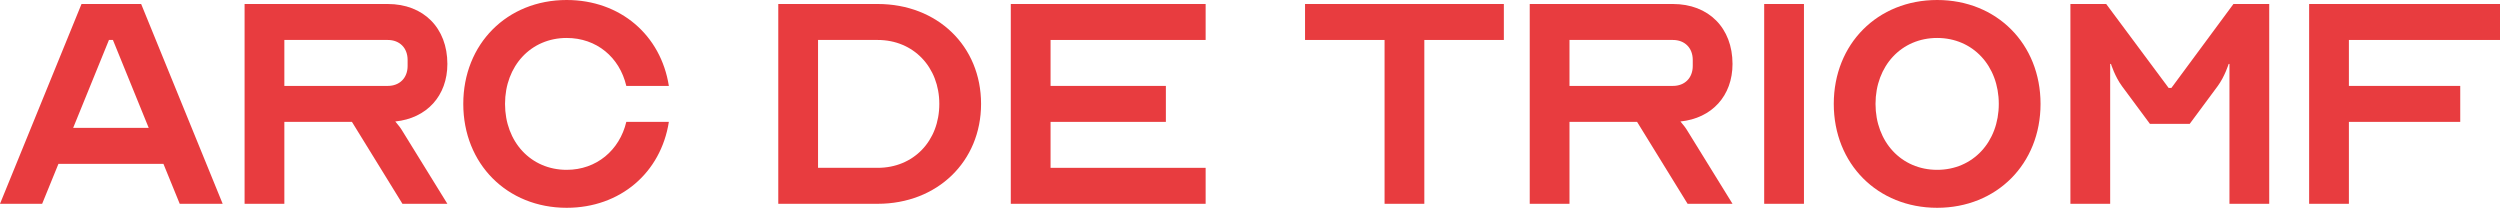
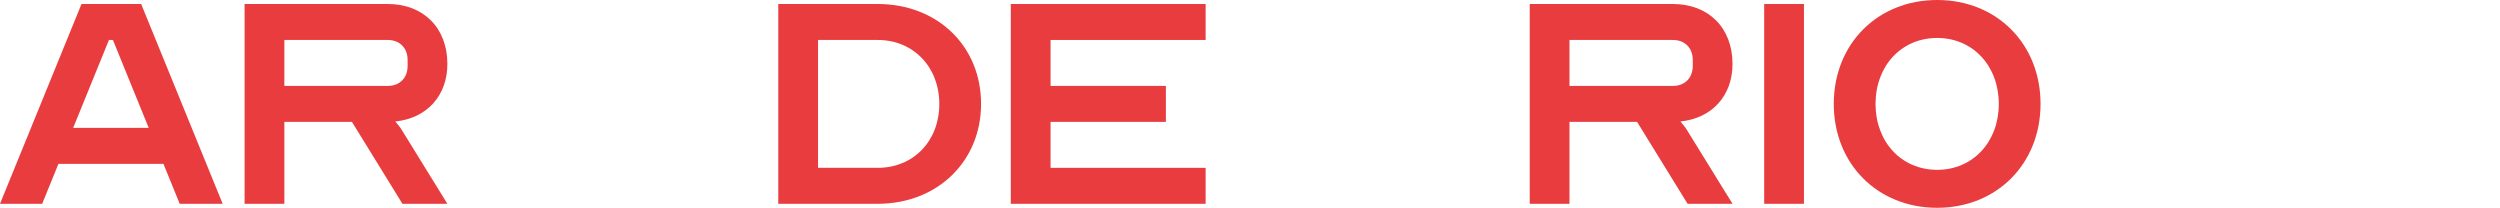
<svg xmlns="http://www.w3.org/2000/svg" width="1155" height="96" viewBox="0 0 1155 96" fill="none">
  <path d="M19.473 94.154H0L37.659 1.846H65.215L102.874 94.154H83.034L75.502 75.692H27.004L19.473 94.154ZM33.801 59.077H68.705L52.172 18.462H50.335L33.801 59.077Z" fill="#E83C3F" />
  <path d="M112.999 94.154V1.846H179.132C195.666 1.846 206.688 12.923 206.688 29.538C206.688 44.308 197.135 54.646 182.623 56.123C183.909 57.6 185.195 59.261 185.929 60.554L206.688 94.154H185.929L162.599 56.308H131.37V94.154H112.999ZM131.37 39.692H179.132C184.644 39.692 188.318 36 188.318 30.462V27.692C188.318 22.154 184.644 18.462 179.132 18.462H131.37V39.692Z" fill="#E83C3F" />
-   <path d="M261.799 78.462C275.577 78.462 286.232 69.415 289.355 56.308H309.011C305.337 79.754 286.599 96 261.799 96C234.244 96 214.036 75.692 214.036 48C214.036 20.308 234.244 0 261.799 0C286.599 0 305.337 16.246 309.011 39.692H289.355C286.232 26.4 275.577 17.538 261.799 17.538C245.266 17.538 233.325 30.462 233.325 48C233.325 65.538 245.266 78.462 261.799 78.462Z" fill="#E83C3F" />
  <path d="M405.49 1.846C433.045 1.846 453.253 21.231 453.253 48C453.253 74.585 433.045 94.154 405.49 94.154H359.564V1.846H405.49ZM377.934 18.462V77.538H405.49C422.023 77.538 433.964 65.169 433.964 48C433.964 31.015 422.023 18.462 405.49 18.462H377.934Z" fill="#E83C3F" />
  <path d="M557.002 18.462H485.358V39.692H538.632V56.308H485.358V77.538H557.002V94.154H466.987V1.846H557.002V18.462Z" fill="#E83C3F" />
-   <path d="M602.928 18.462V1.846H694.78V18.462H658.039V94.154H639.669V18.462H602.928Z" fill="#E83C3F" />
  <path d="M706.735 94.154V1.846H772.868C789.401 1.846 800.423 12.923 800.423 29.538C800.423 44.308 790.871 54.646 776.358 56.123C777.644 57.6 778.93 59.261 779.665 60.554L800.423 94.154H779.665L756.335 56.308H725.105V94.154H706.735ZM725.105 39.692H772.868C778.379 39.692 782.053 36 782.053 30.462V27.692C782.053 22.154 778.379 18.462 772.868 18.462H725.105V39.692Z" fill="#E83C3F" />
  <path d="M833.426 94.154H815.055V1.846H833.426V94.154Z" fill="#E83C3F" />
  <path d="M894.966 0C922.522 0 942.729 20.308 942.729 48C942.729 75.692 922.522 96 894.966 96C867.411 96 847.203 75.692 847.203 48C847.203 20.308 867.411 0 894.966 0ZM894.966 78.462C911.5 78.462 923.44 65.538 923.44 48C923.44 30.462 911.5 17.538 894.966 17.538C878.433 17.538 866.492 30.462 866.492 48C866.492 65.538 878.433 78.462 894.966 78.462Z" fill="#E83C3F" />
-   <path d="M973.062 1.846L1001.9 40.615H1003.19L1031.85 1.846H1048.38V94.154H1030.01V29.538H1029.64C1029.64 29.538 1027.81 35.446 1024.5 39.877L1011.64 57.231H993.269L980.41 39.877C977.103 35.446 975.266 29.538 975.266 29.538H974.899V94.154H956.528V1.846H973.062Z" fill="#E83C3F" />
-   <path d="M1085.19 39.692H1136.63V56.308H1085.19V94.154H1066.82V1.846H1155V18.462H1085.19V39.692Z" fill="#E83C3F" />
</svg>